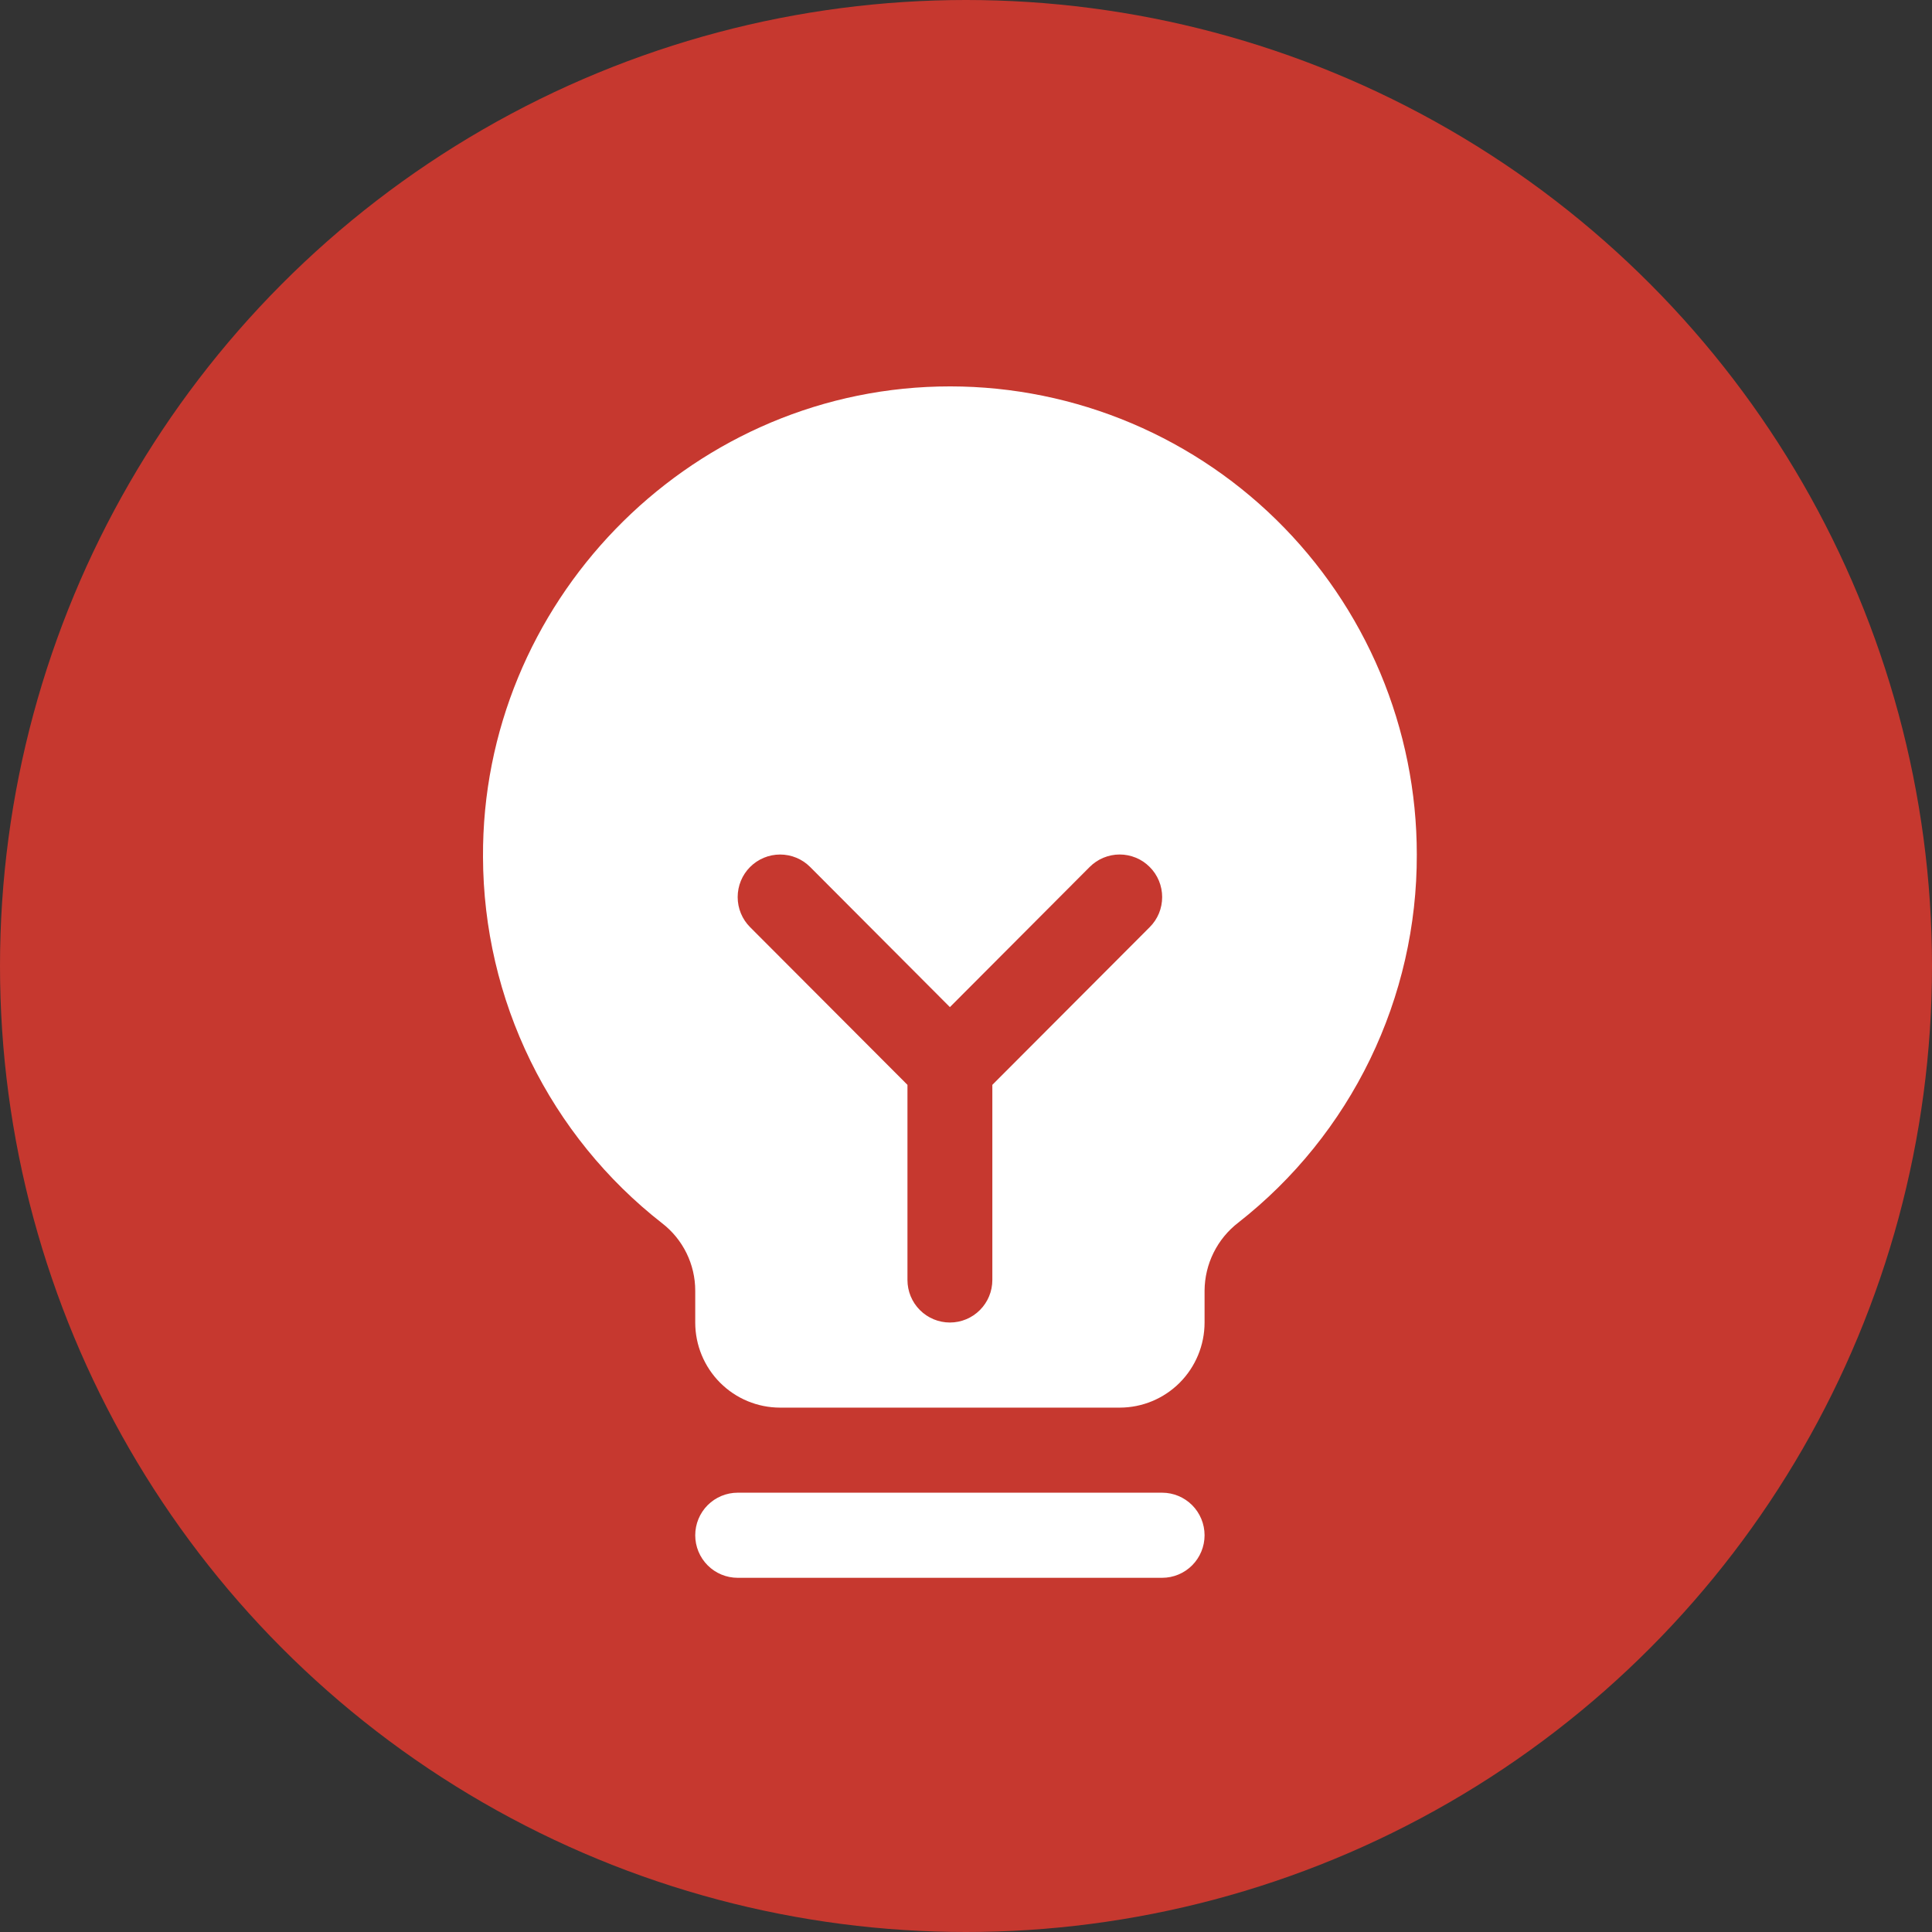
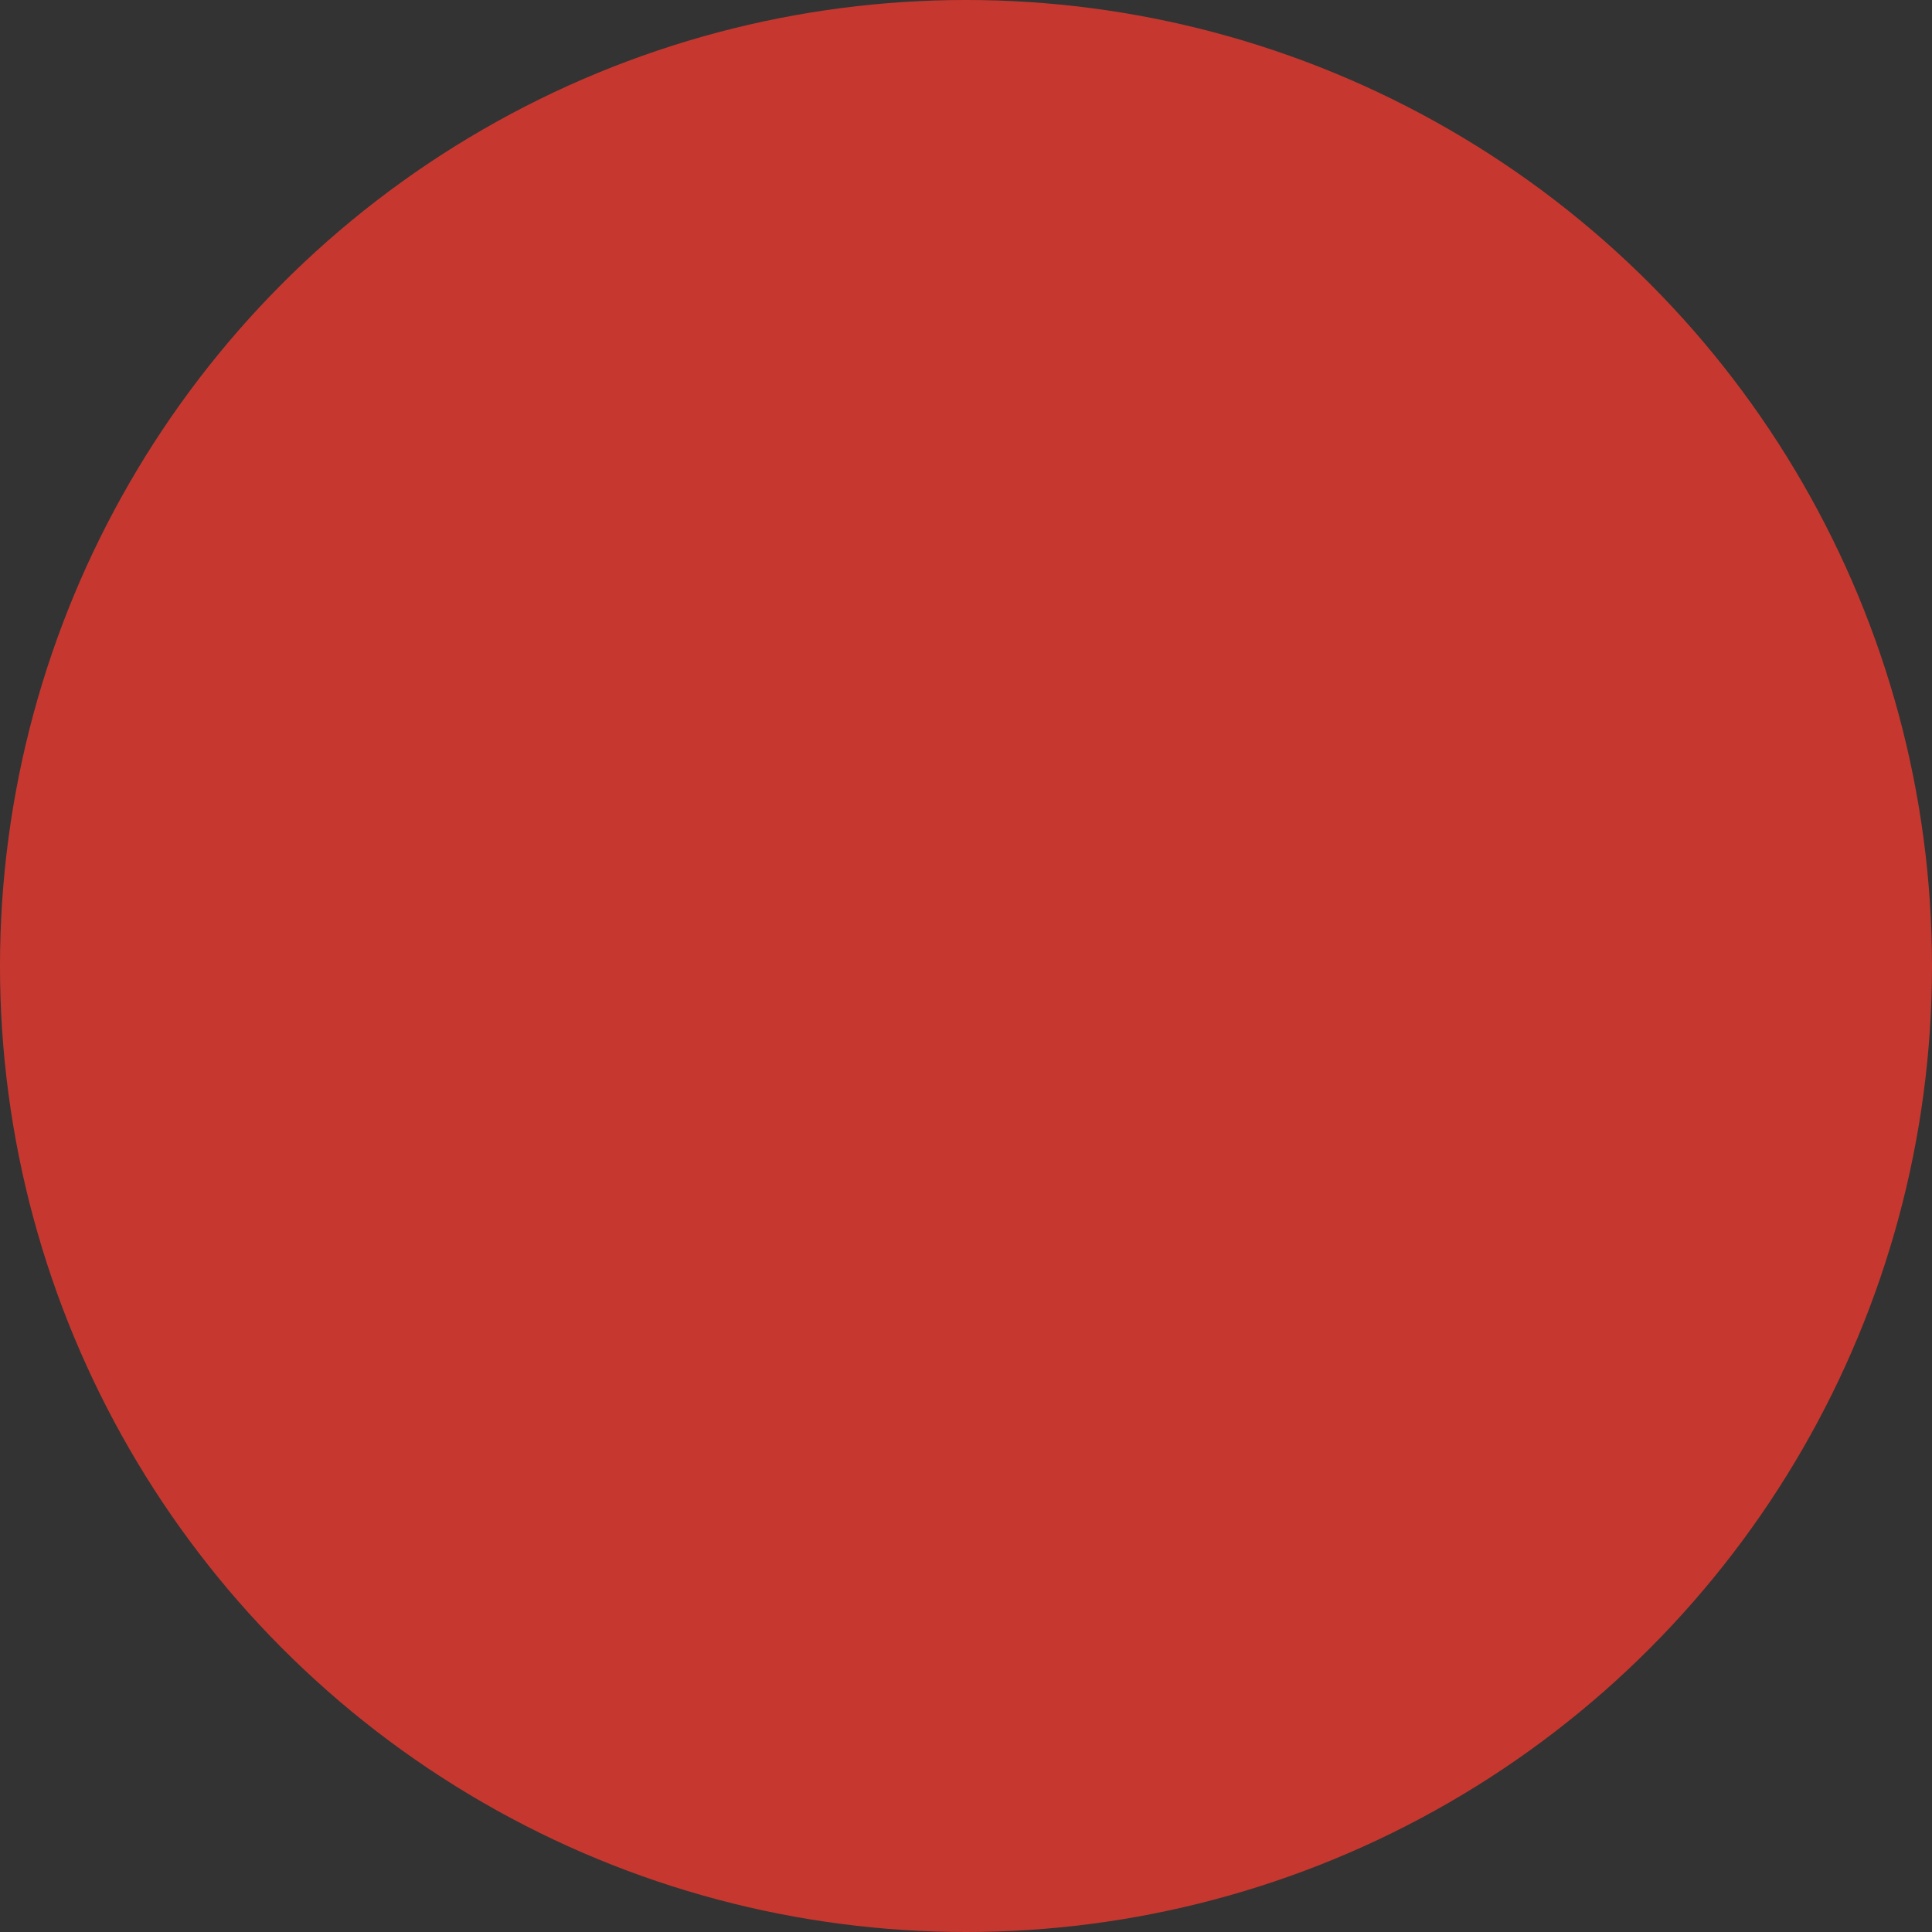
<svg xmlns="http://www.w3.org/2000/svg" fill="none" viewBox="0 0 60 60" height="60" width="60">
  <rect x="0" y="0" width="60" height="60" fill="#333333" stroke="none" />
  <circle fill="#C6382F" r="30" cy="30" cx="30" />
-   <path fill="white" d="M37.409 47.679C37.409 48.029 37.27 48.365 37.023 48.613C36.776 48.861 36.441 49 36.091 49H22.909C22.56 49 22.224 48.861 21.977 48.613C21.73 48.365 21.591 48.029 21.591 47.679C21.591 47.328 21.73 46.992 21.977 46.744C22.224 46.497 22.56 46.357 22.909 46.357H36.091C36.441 46.357 36.776 46.497 37.023 46.744C37.27 46.992 37.409 47.328 37.409 47.679ZM44 26.538C44.006 28.741 43.509 30.916 42.549 32.897C41.588 34.878 40.188 36.613 38.457 37.969C38.133 38.218 37.871 38.537 37.689 38.904C37.507 39.27 37.412 39.672 37.409 40.081V41.072C37.409 41.773 37.131 42.445 36.637 42.941C36.142 43.437 35.472 43.715 34.773 43.715H24.227C23.528 43.715 22.858 43.437 22.363 42.941C21.869 42.445 21.591 41.773 21.591 41.072V40.081C21.591 39.677 21.498 39.279 21.32 38.916C21.142 38.554 20.884 38.237 20.564 37.99C18.837 36.642 17.439 34.918 16.475 32.948C15.511 30.978 15.007 28.814 15 26.619C14.957 18.748 21.304 12.193 29.151 12.004C31.084 11.957 33.007 12.299 34.807 13.008C36.607 13.718 38.247 14.781 39.63 16.135C41.014 17.49 42.113 19.108 42.864 20.894C43.614 22.681 44.001 24.6 44 26.538ZM35.705 26.925C35.583 26.802 35.438 26.704 35.278 26.638C35.117 26.572 34.946 26.537 34.773 26.537C34.599 26.537 34.428 26.572 34.268 26.638C34.108 26.704 33.963 26.802 33.84 26.925L29.5 31.277L25.16 26.925C24.913 26.677 24.577 26.538 24.227 26.538C23.878 26.538 23.542 26.677 23.295 26.925C23.047 27.173 22.909 27.509 22.909 27.86C22.909 28.21 23.047 28.546 23.295 28.794L28.182 33.691V39.751C28.182 40.102 28.321 40.438 28.568 40.685C28.815 40.933 29.151 41.072 29.5 41.072C29.85 41.072 30.185 40.933 30.432 40.685C30.679 40.438 30.818 40.102 30.818 39.751V33.691L35.705 28.794C35.828 28.672 35.925 28.526 35.992 28.366C36.058 28.205 36.092 28.033 36.092 27.86C36.092 27.686 36.058 27.514 35.992 27.354C35.925 27.193 35.828 27.047 35.705 26.925Z" />
</svg>